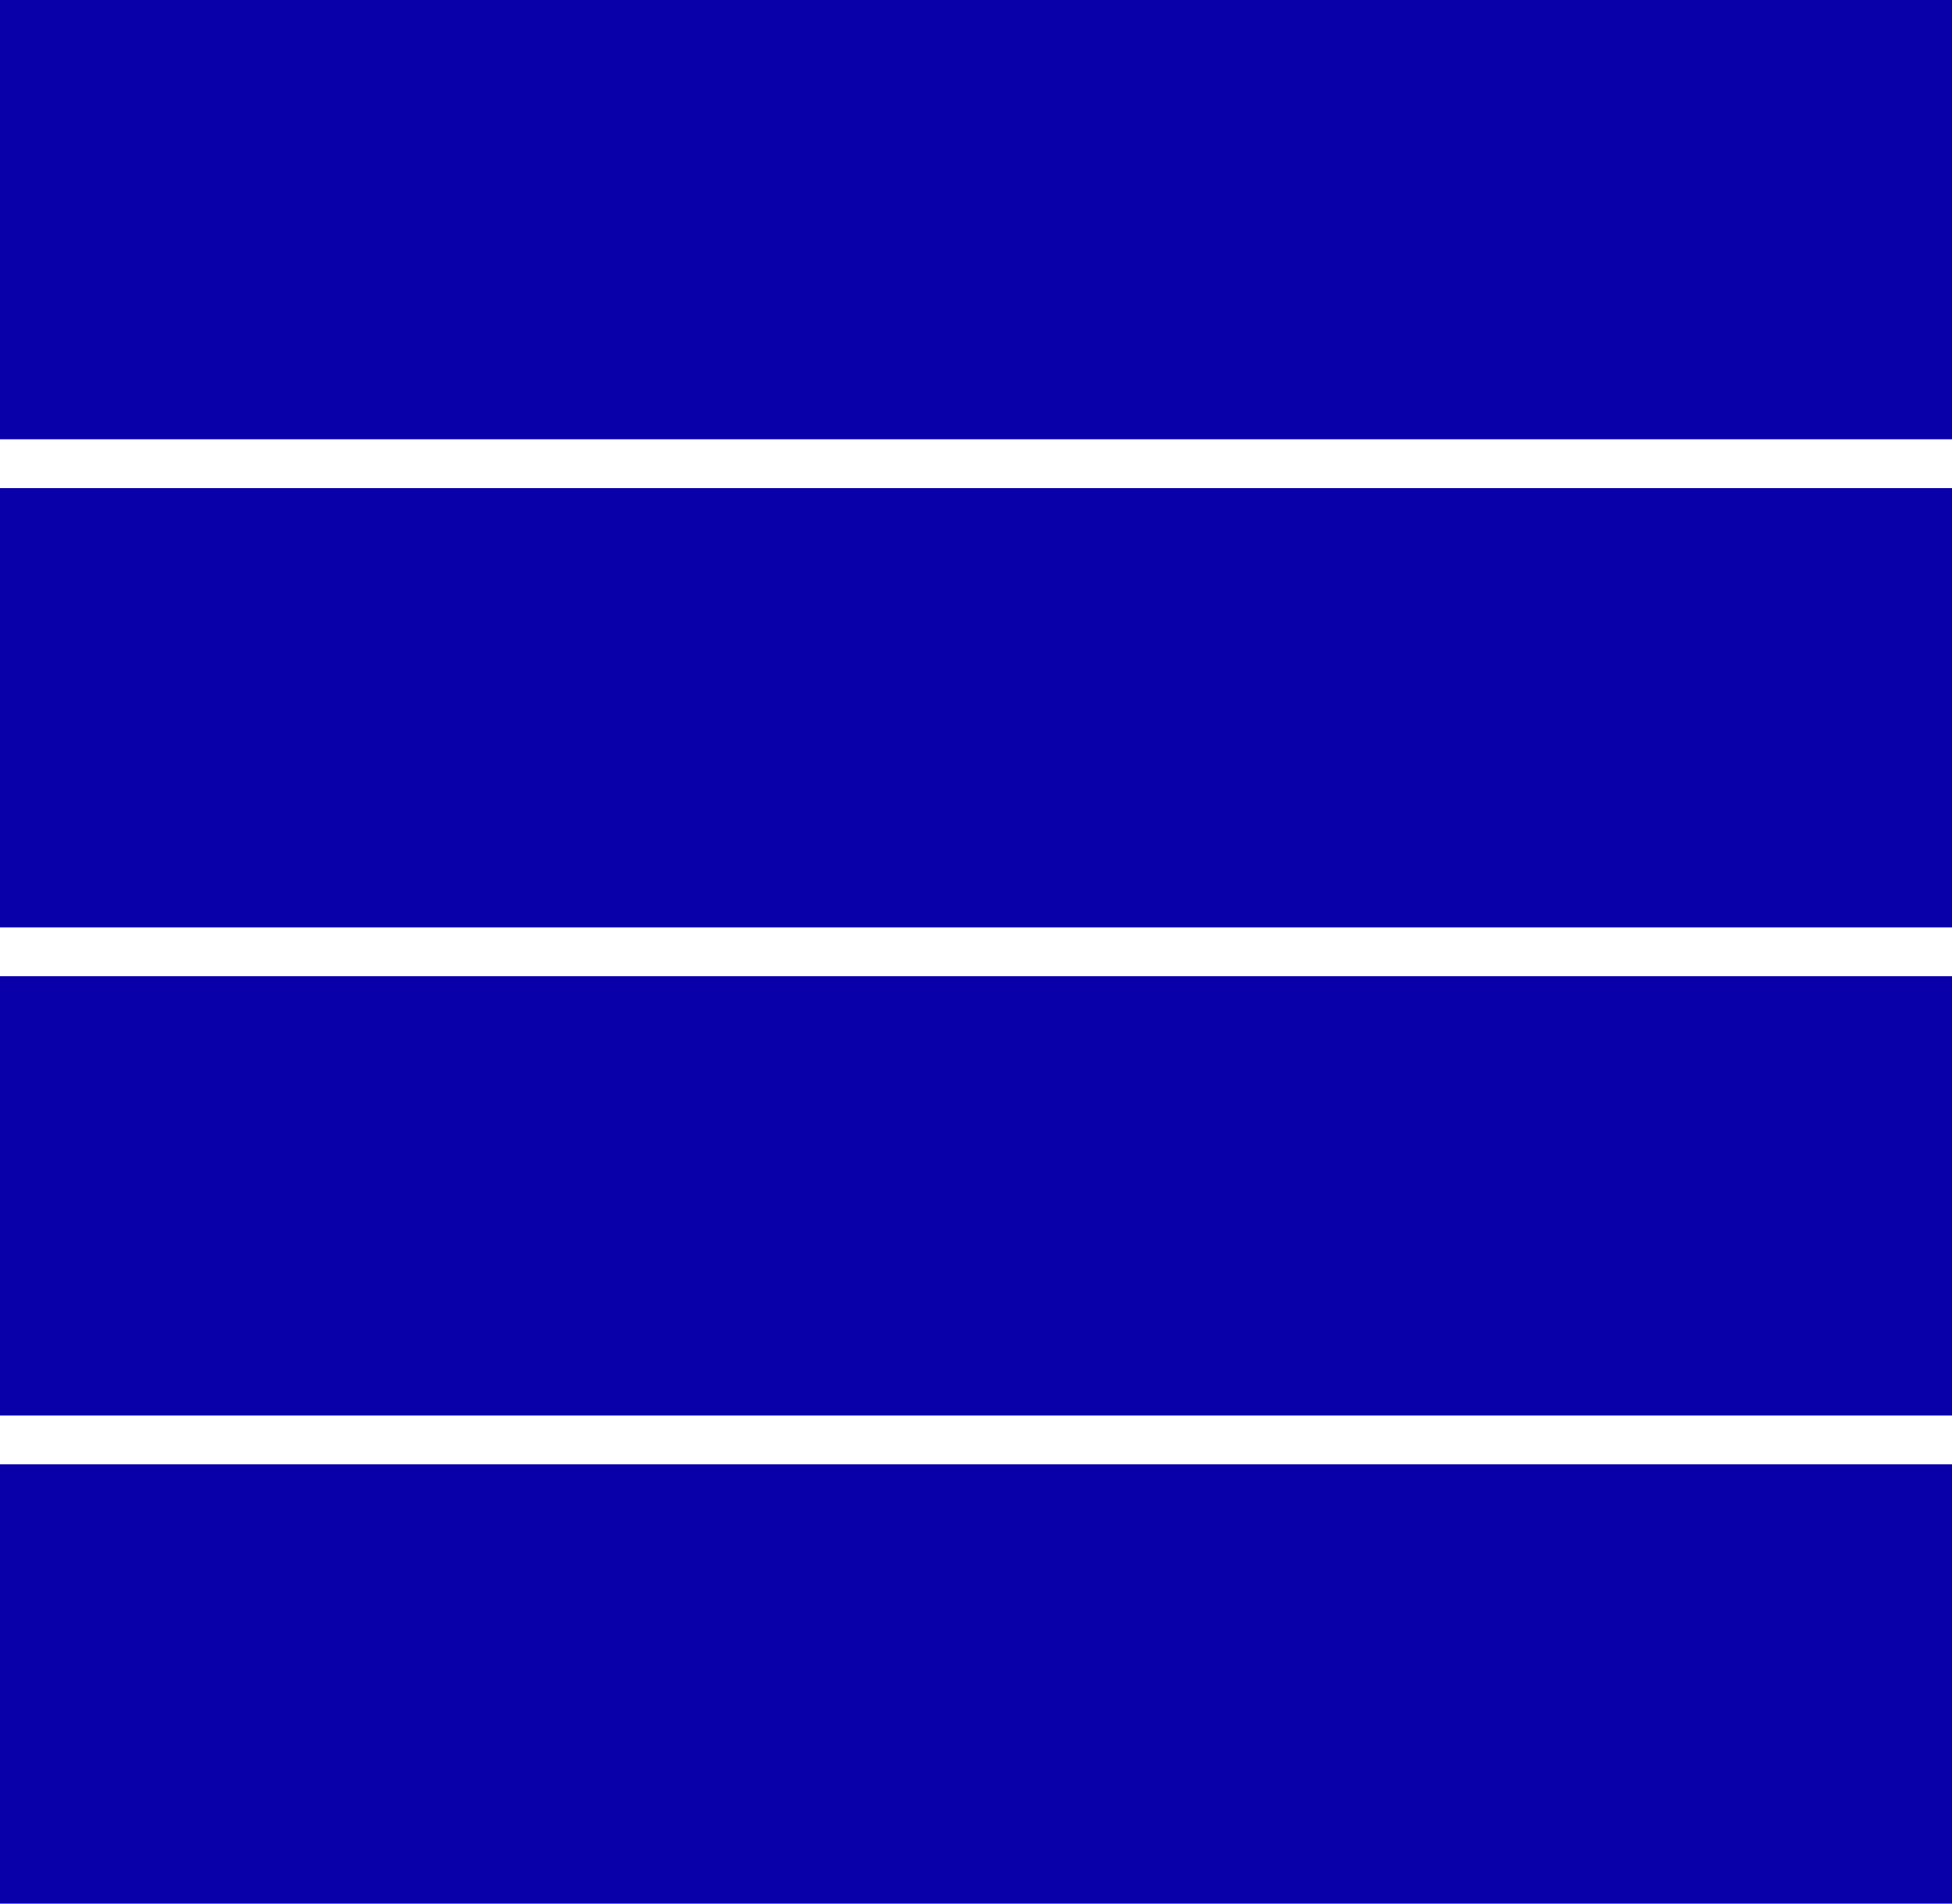
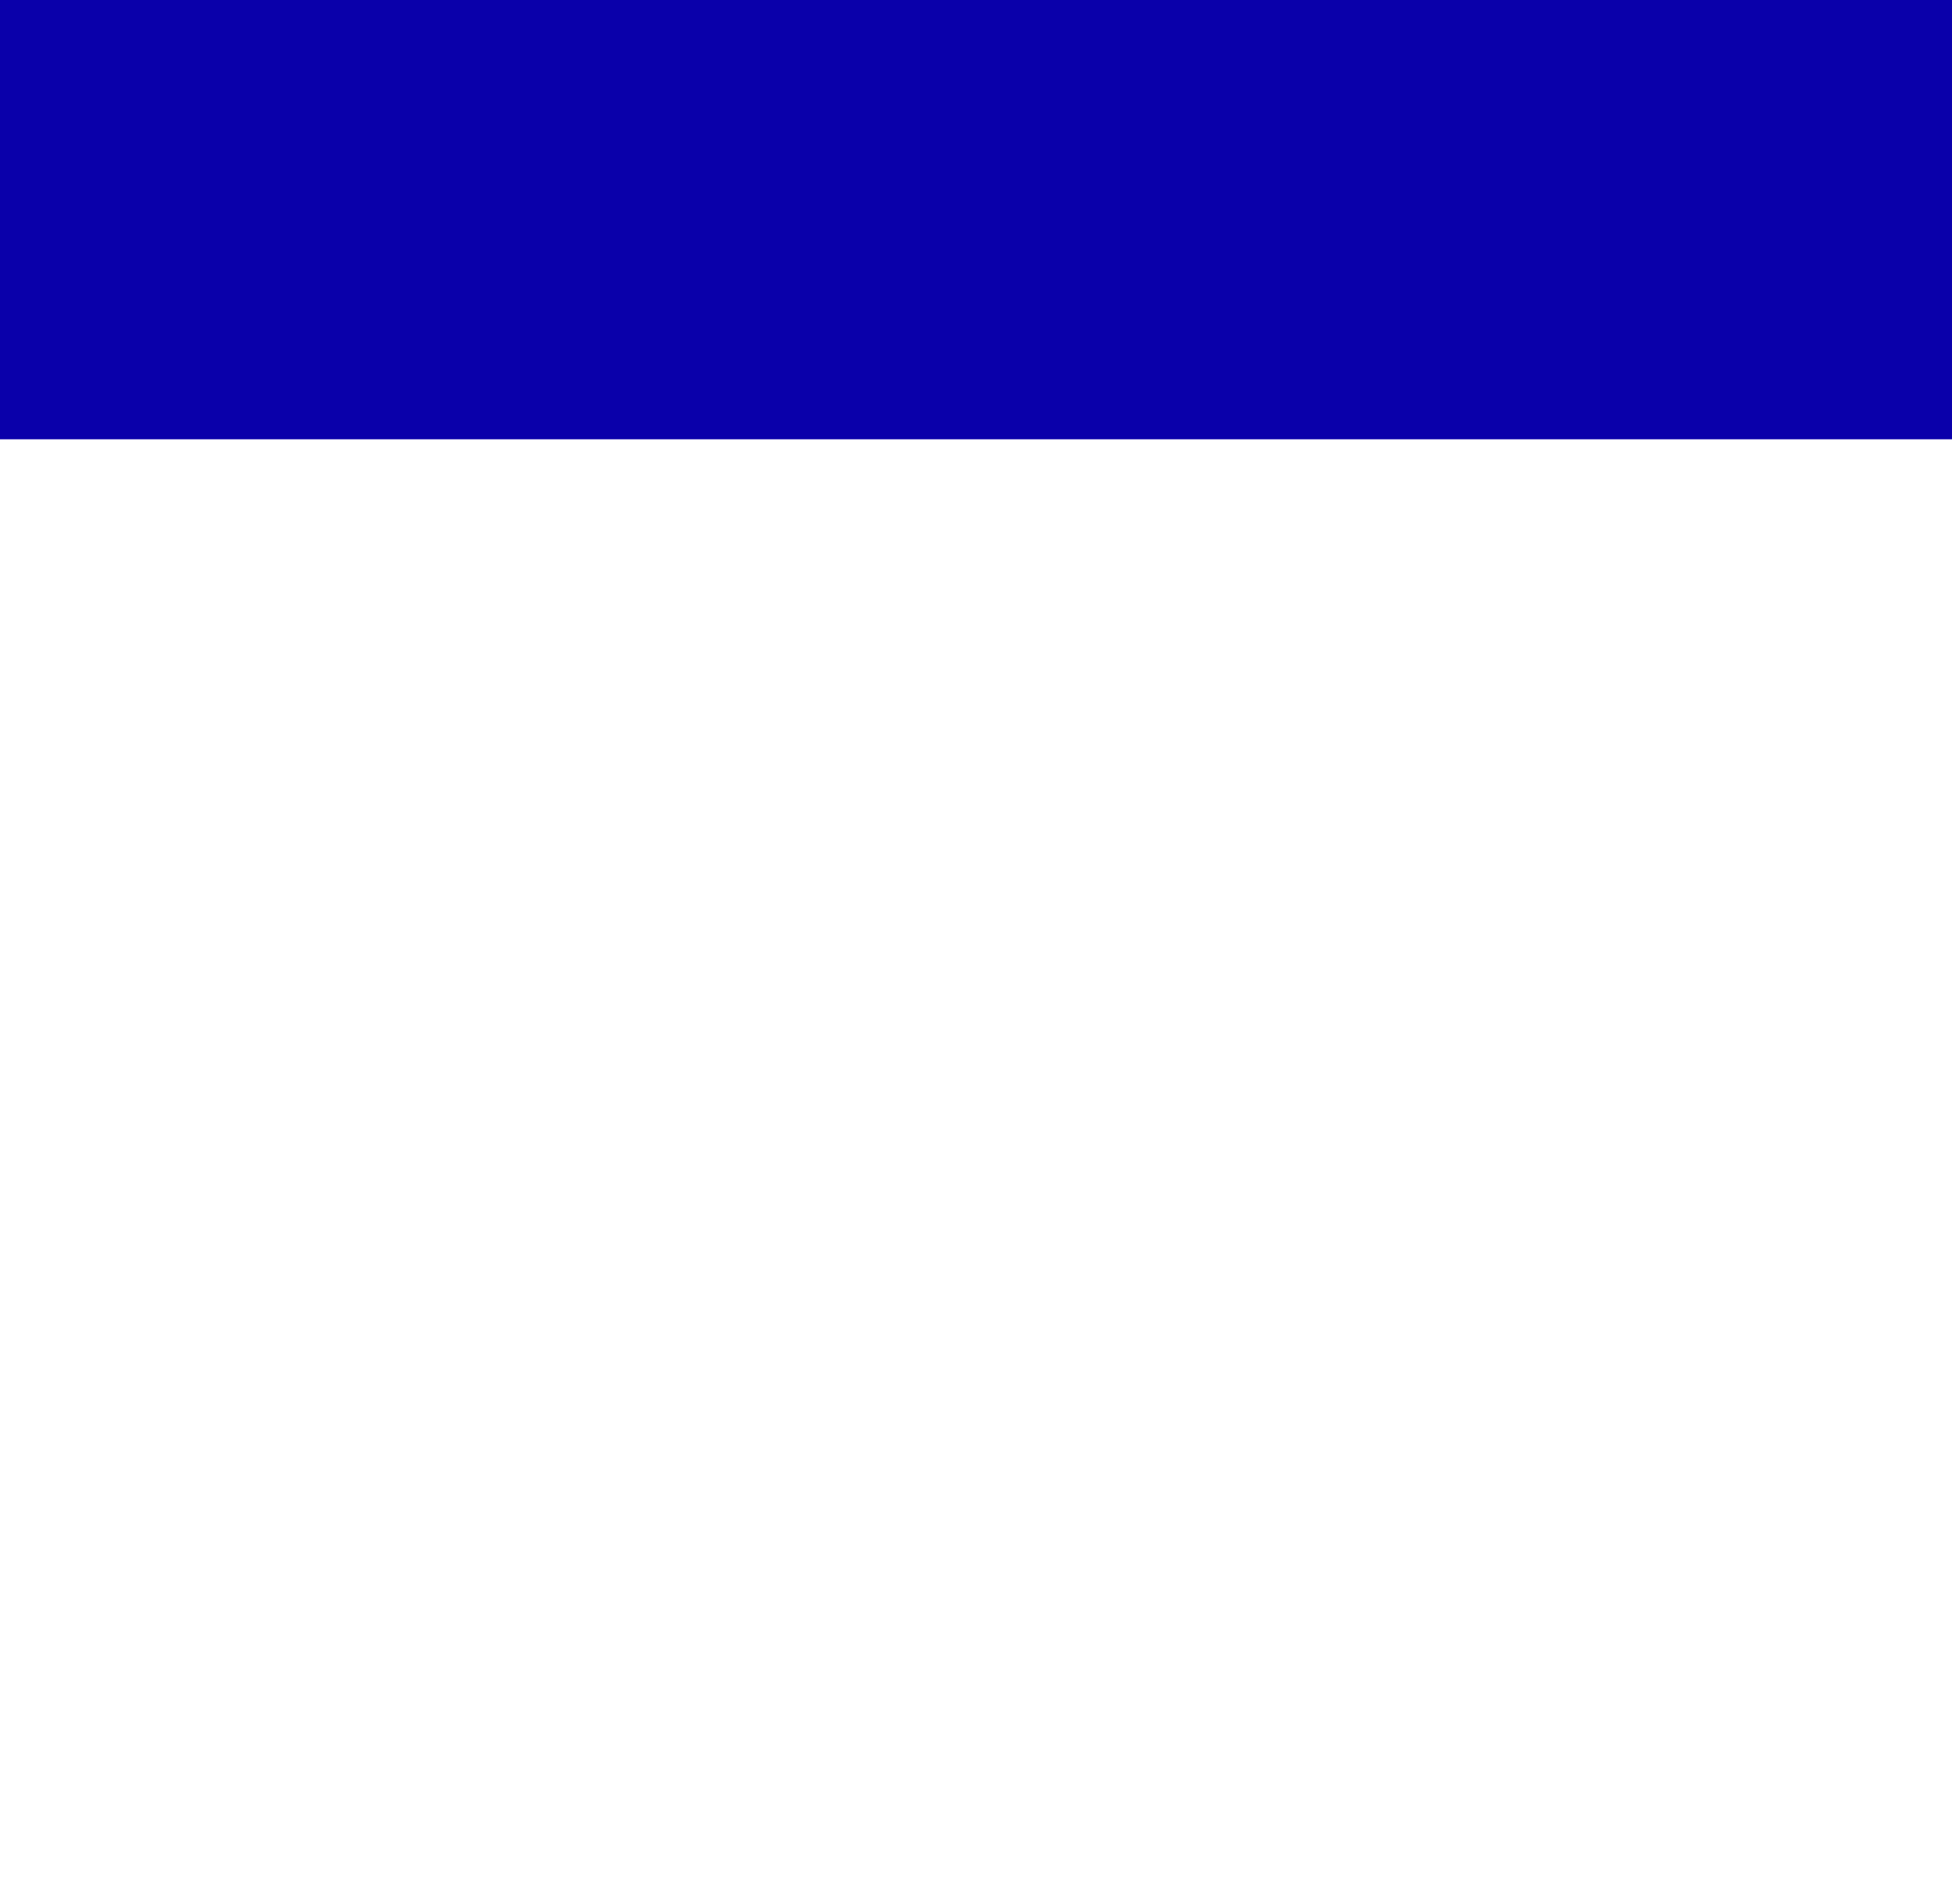
<svg xmlns="http://www.w3.org/2000/svg" version="1.1" id="Vrstva_2_00000036221986049549603140000017357384317112446886_" x="0px" y="0px" viewBox="0 0 80 78" style="enable-background:new 0 0 80 78;" xml:space="preserve">
  <style type="text/css">
	.st0{fill:#0A00AA;}
</style>
  <g id="outline">
    <rect class="st0" width="80" height="18" />
-     <rect y="20" class="st0" width="80" height="18" />
-     <rect y="40" class="st0" width="80" height="18" />
-     <rect y="60" class="st0" width="80" height="18" />
  </g>
</svg>